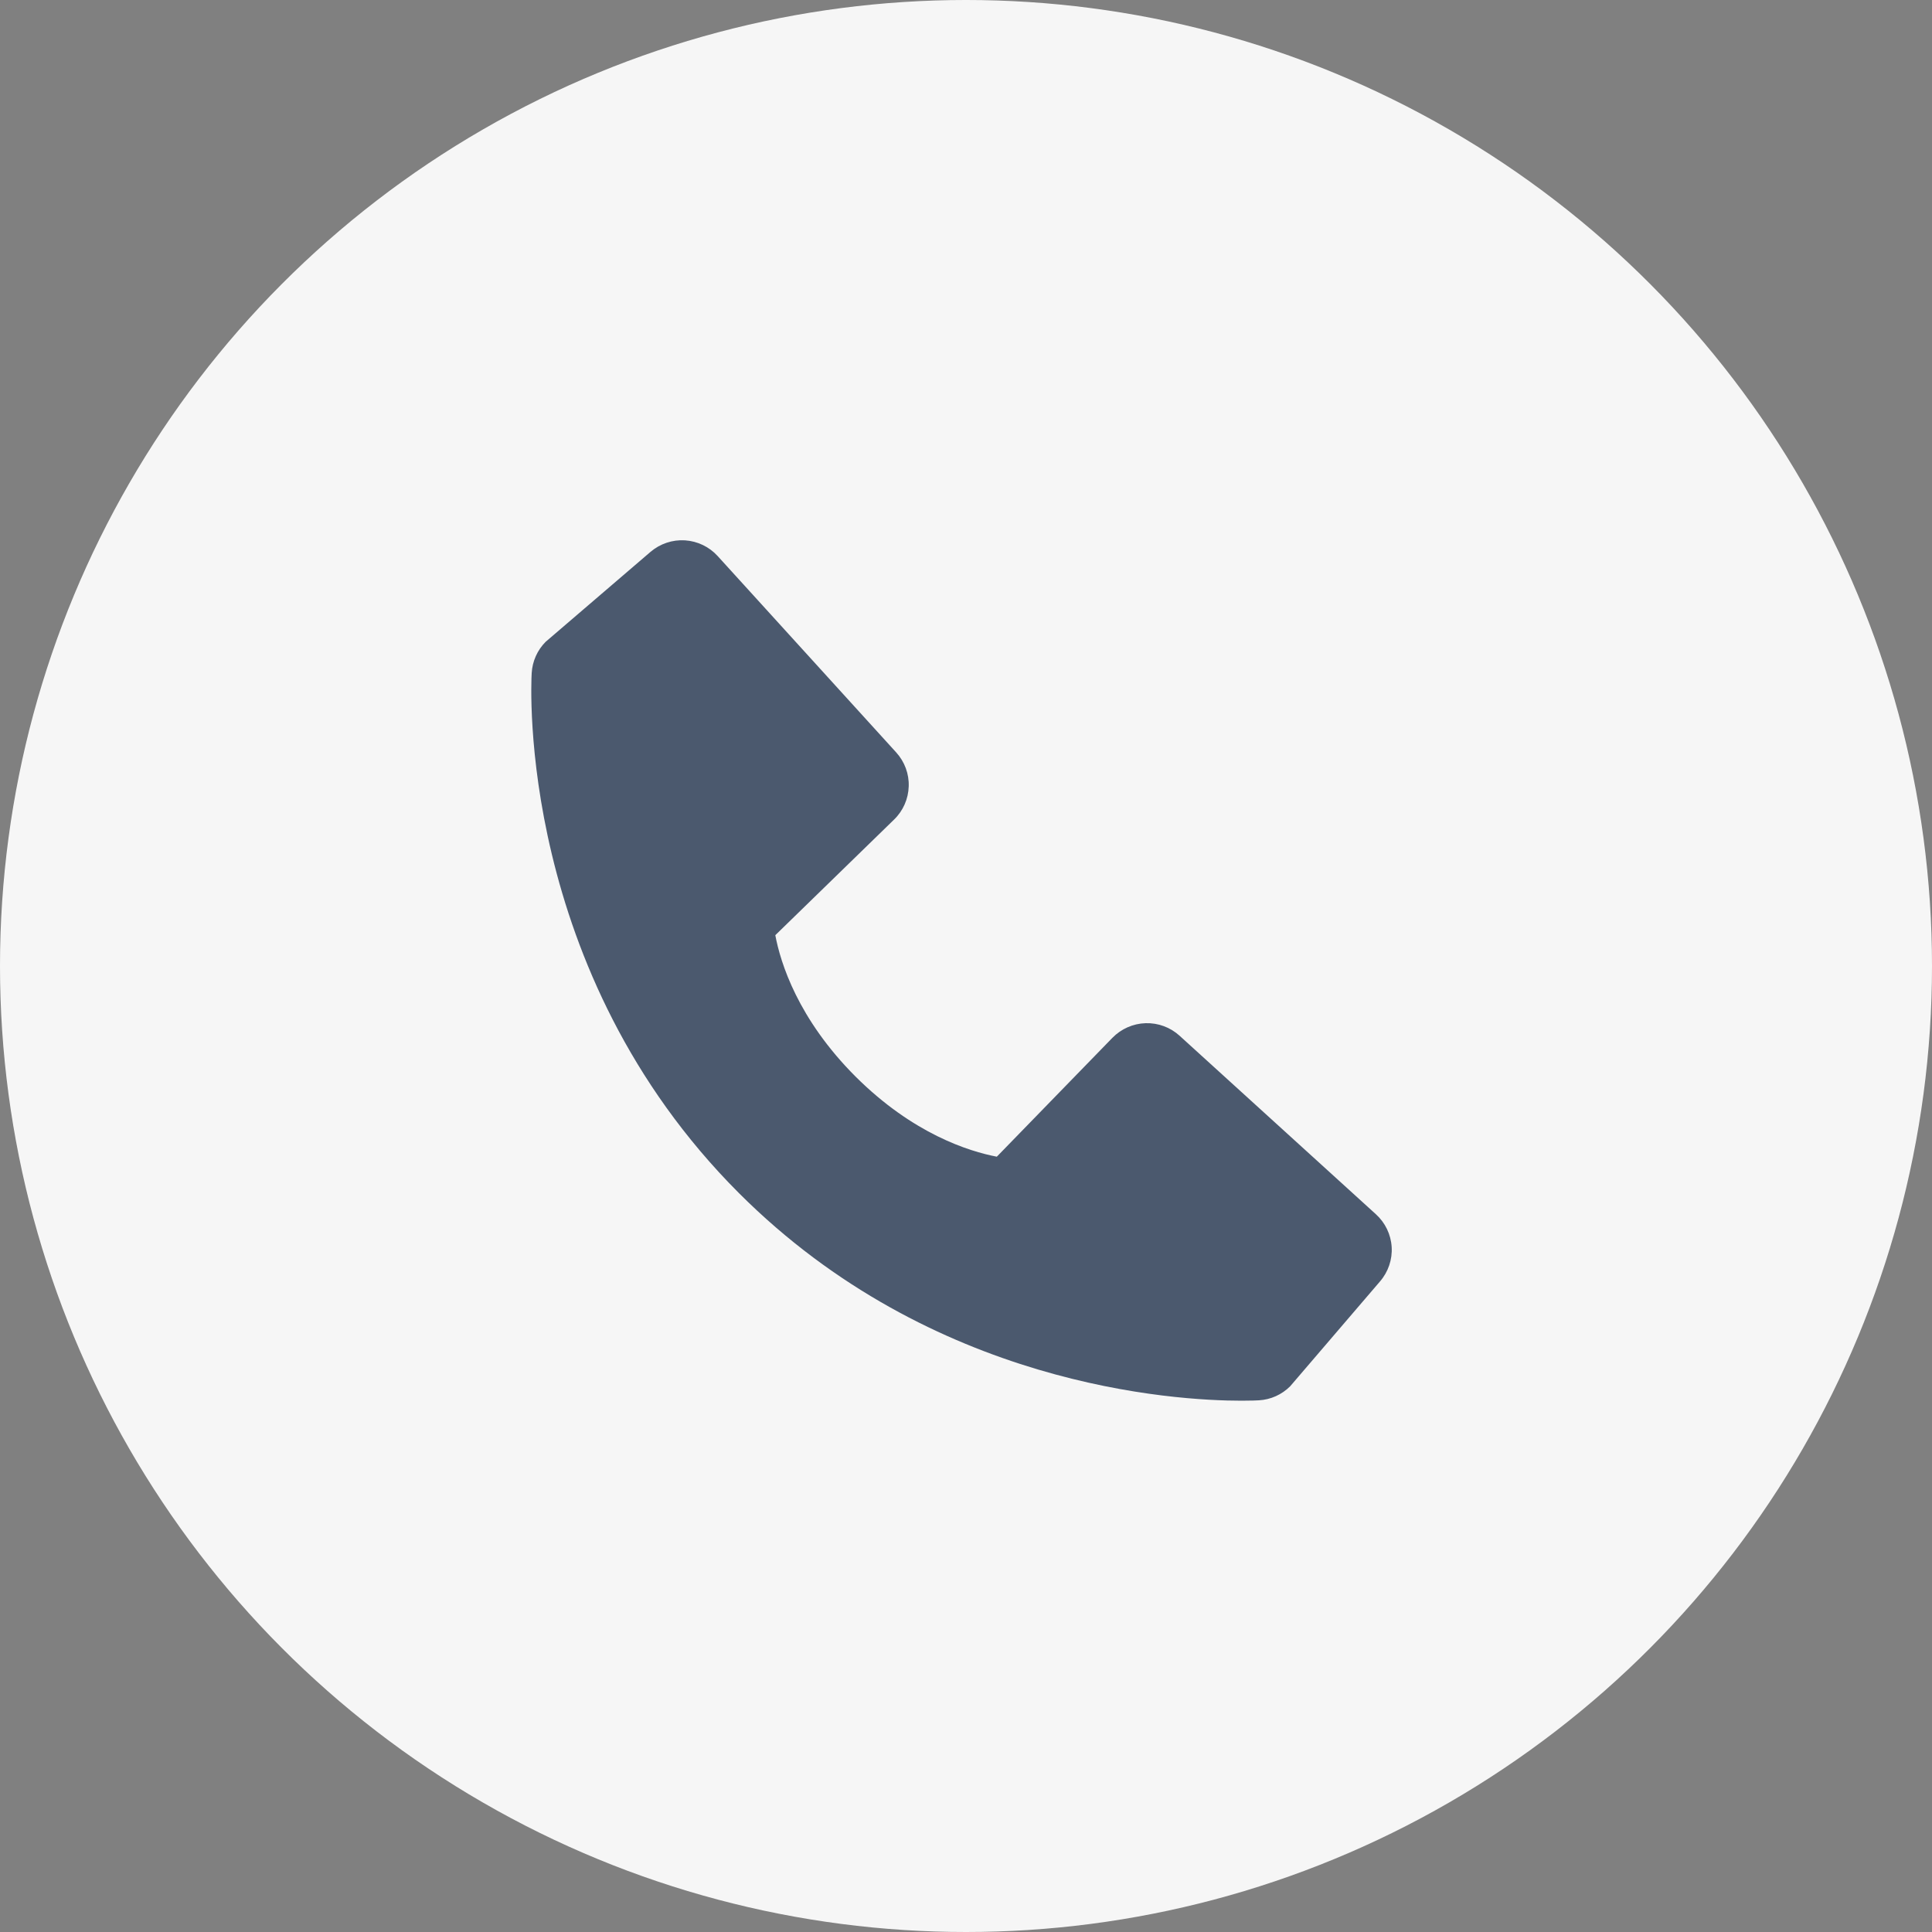
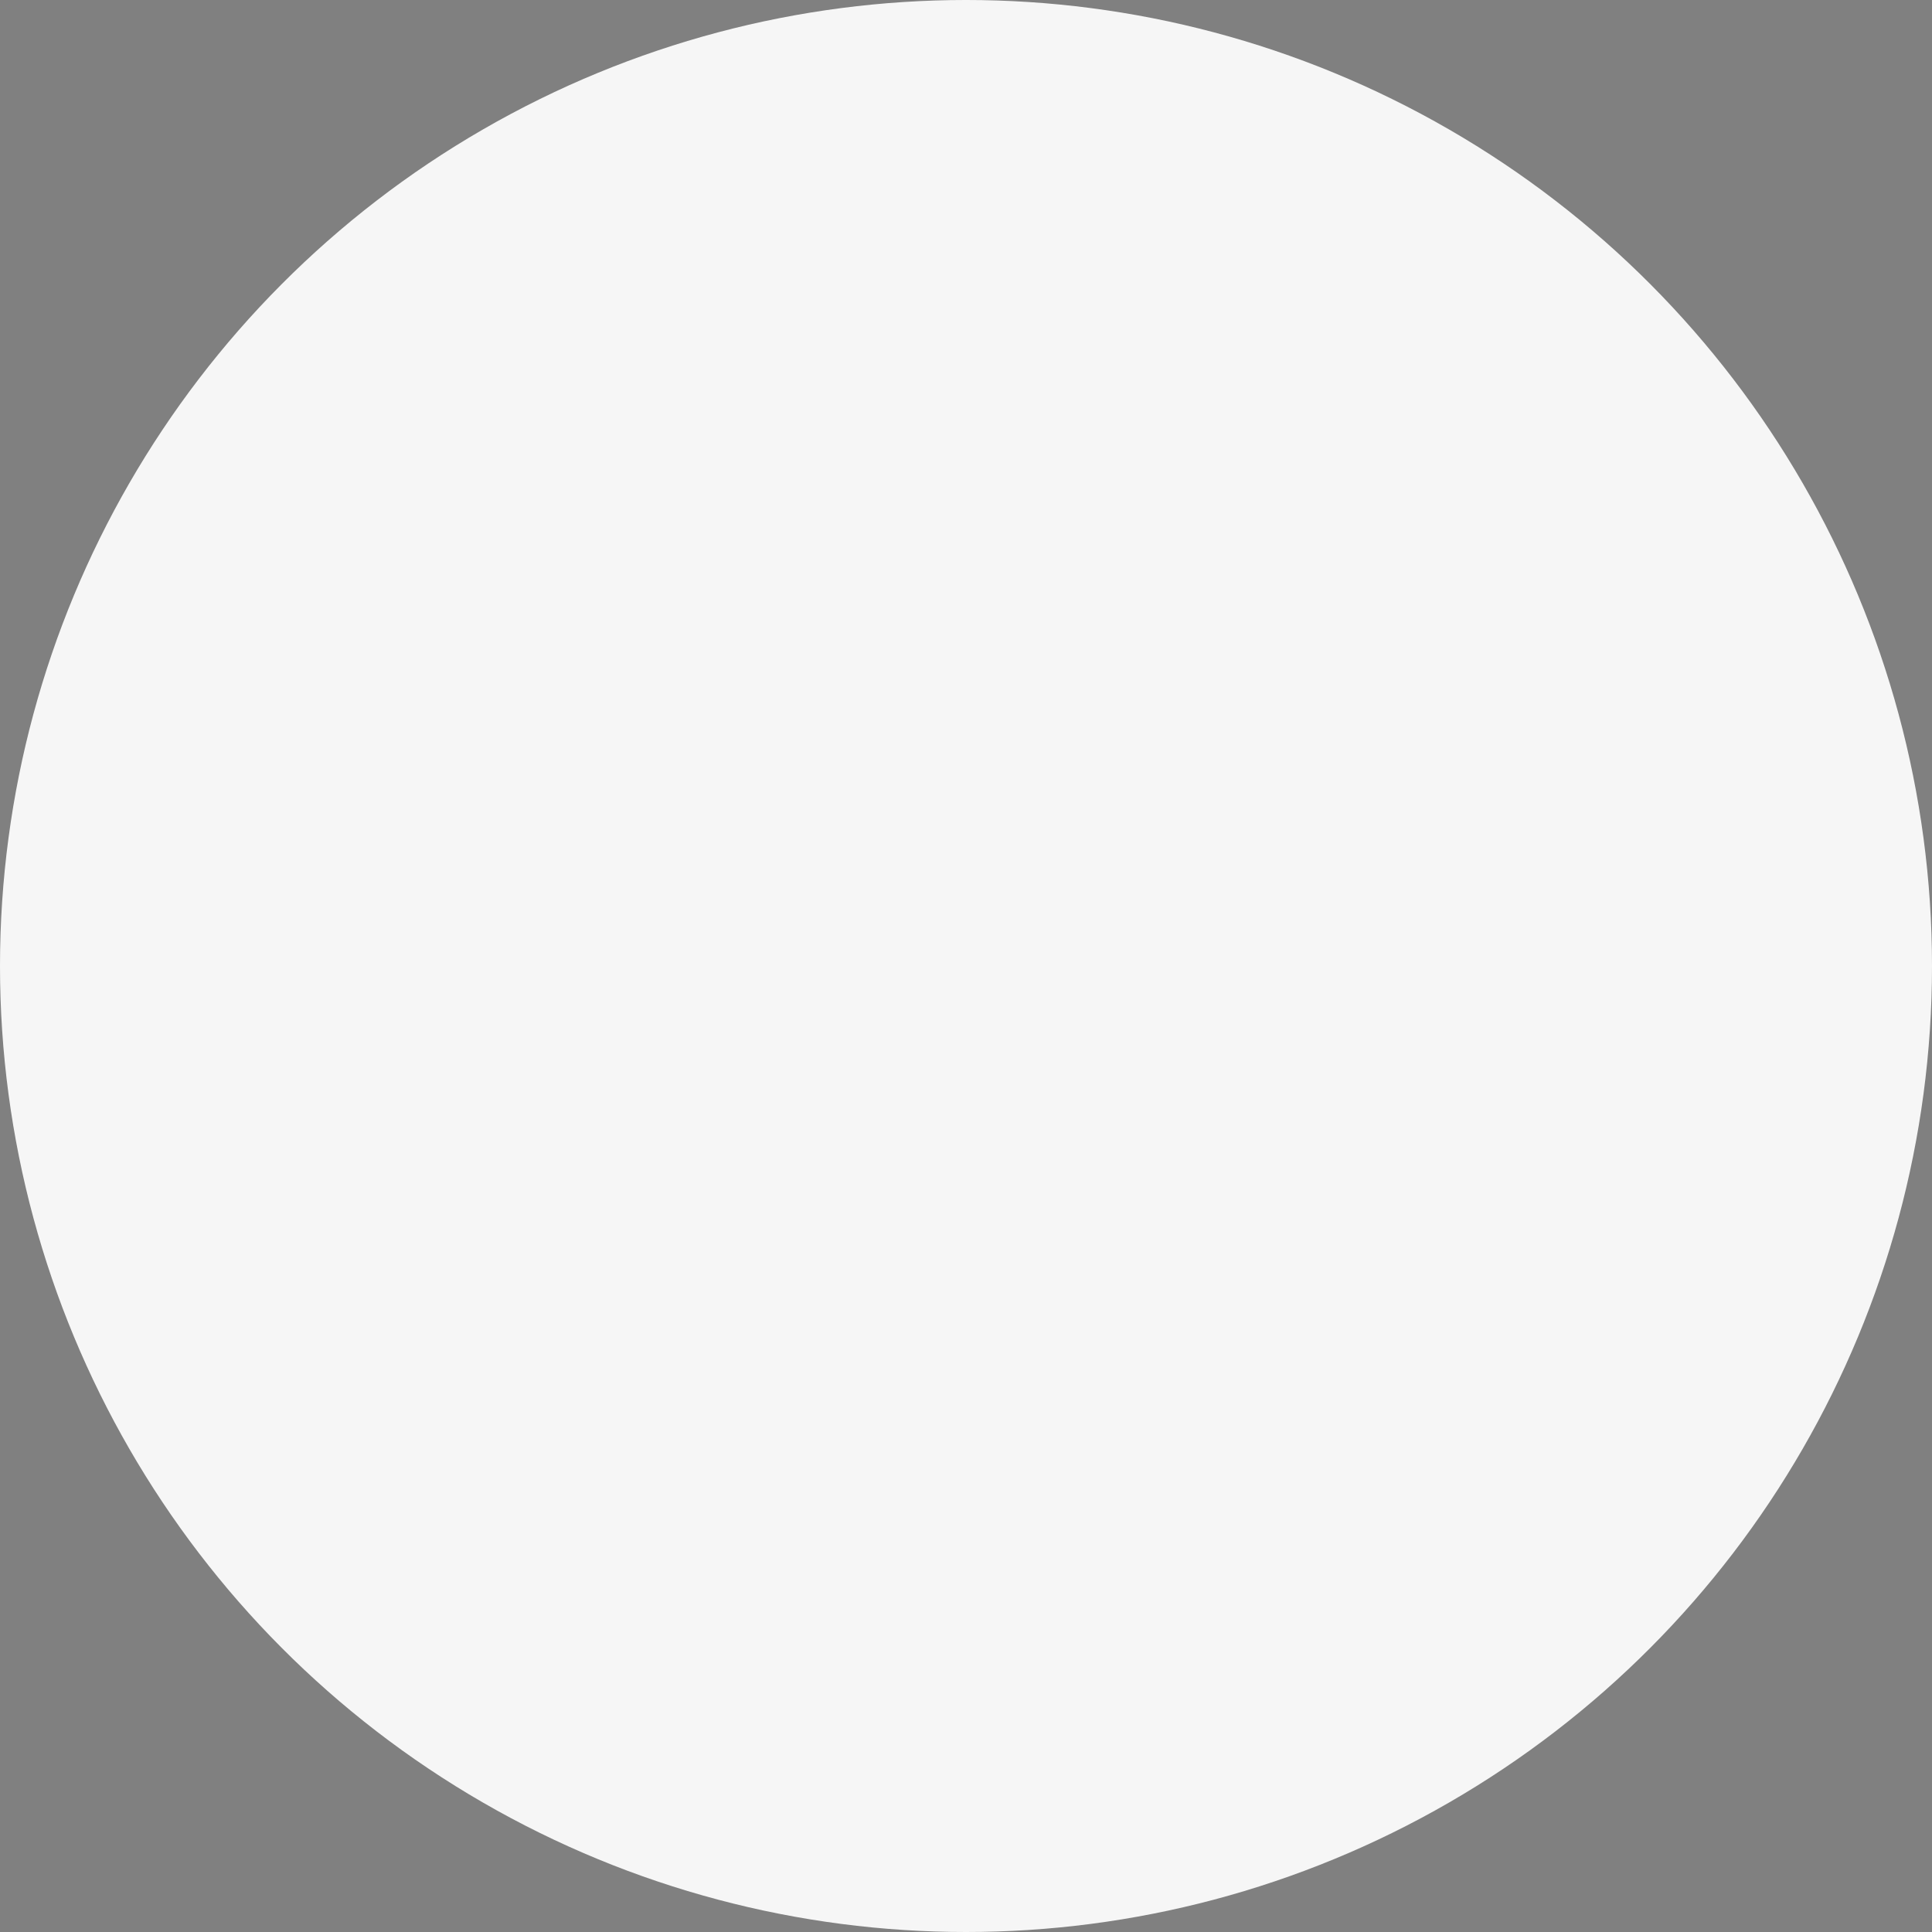
<svg xmlns="http://www.w3.org/2000/svg" width="40" height="40" viewBox="0 0 40 40" fill="none">
  <rect x="0" y="0" width="40" height="40" fill="#808080" stroke="none" />
  <circle cx="20" cy="20" r="20" fill="#F6F6F6" />
-   <path d="M28.487 25.14L24.422 21.444C24.23 21.269 23.978 21.176 23.718 21.184C23.459 21.192 23.212 21.301 23.031 21.487L20.638 23.948C20.062 23.838 18.904 23.477 17.712 22.288C16.52 21.095 16.159 19.934 16.052 19.362L18.511 16.968C18.698 16.787 18.806 16.541 18.814 16.281C18.823 16.022 18.729 15.769 18.554 15.577L14.859 11.513C14.684 11.32 14.441 11.204 14.181 11.187C13.922 11.171 13.666 11.257 13.468 11.426L11.298 13.287C11.125 13.46 11.022 13.691 11.008 13.936C10.993 14.186 10.707 20.108 15.299 24.702C19.305 28.707 24.323 29 25.705 29C25.907 29 26.031 28.994 26.064 28.992C26.309 28.978 26.539 28.874 26.712 28.701L28.572 26.53C28.742 26.333 28.829 26.077 28.813 25.818C28.797 25.558 28.68 25.315 28.487 25.14Z" fill="#4B596E" />
</svg>